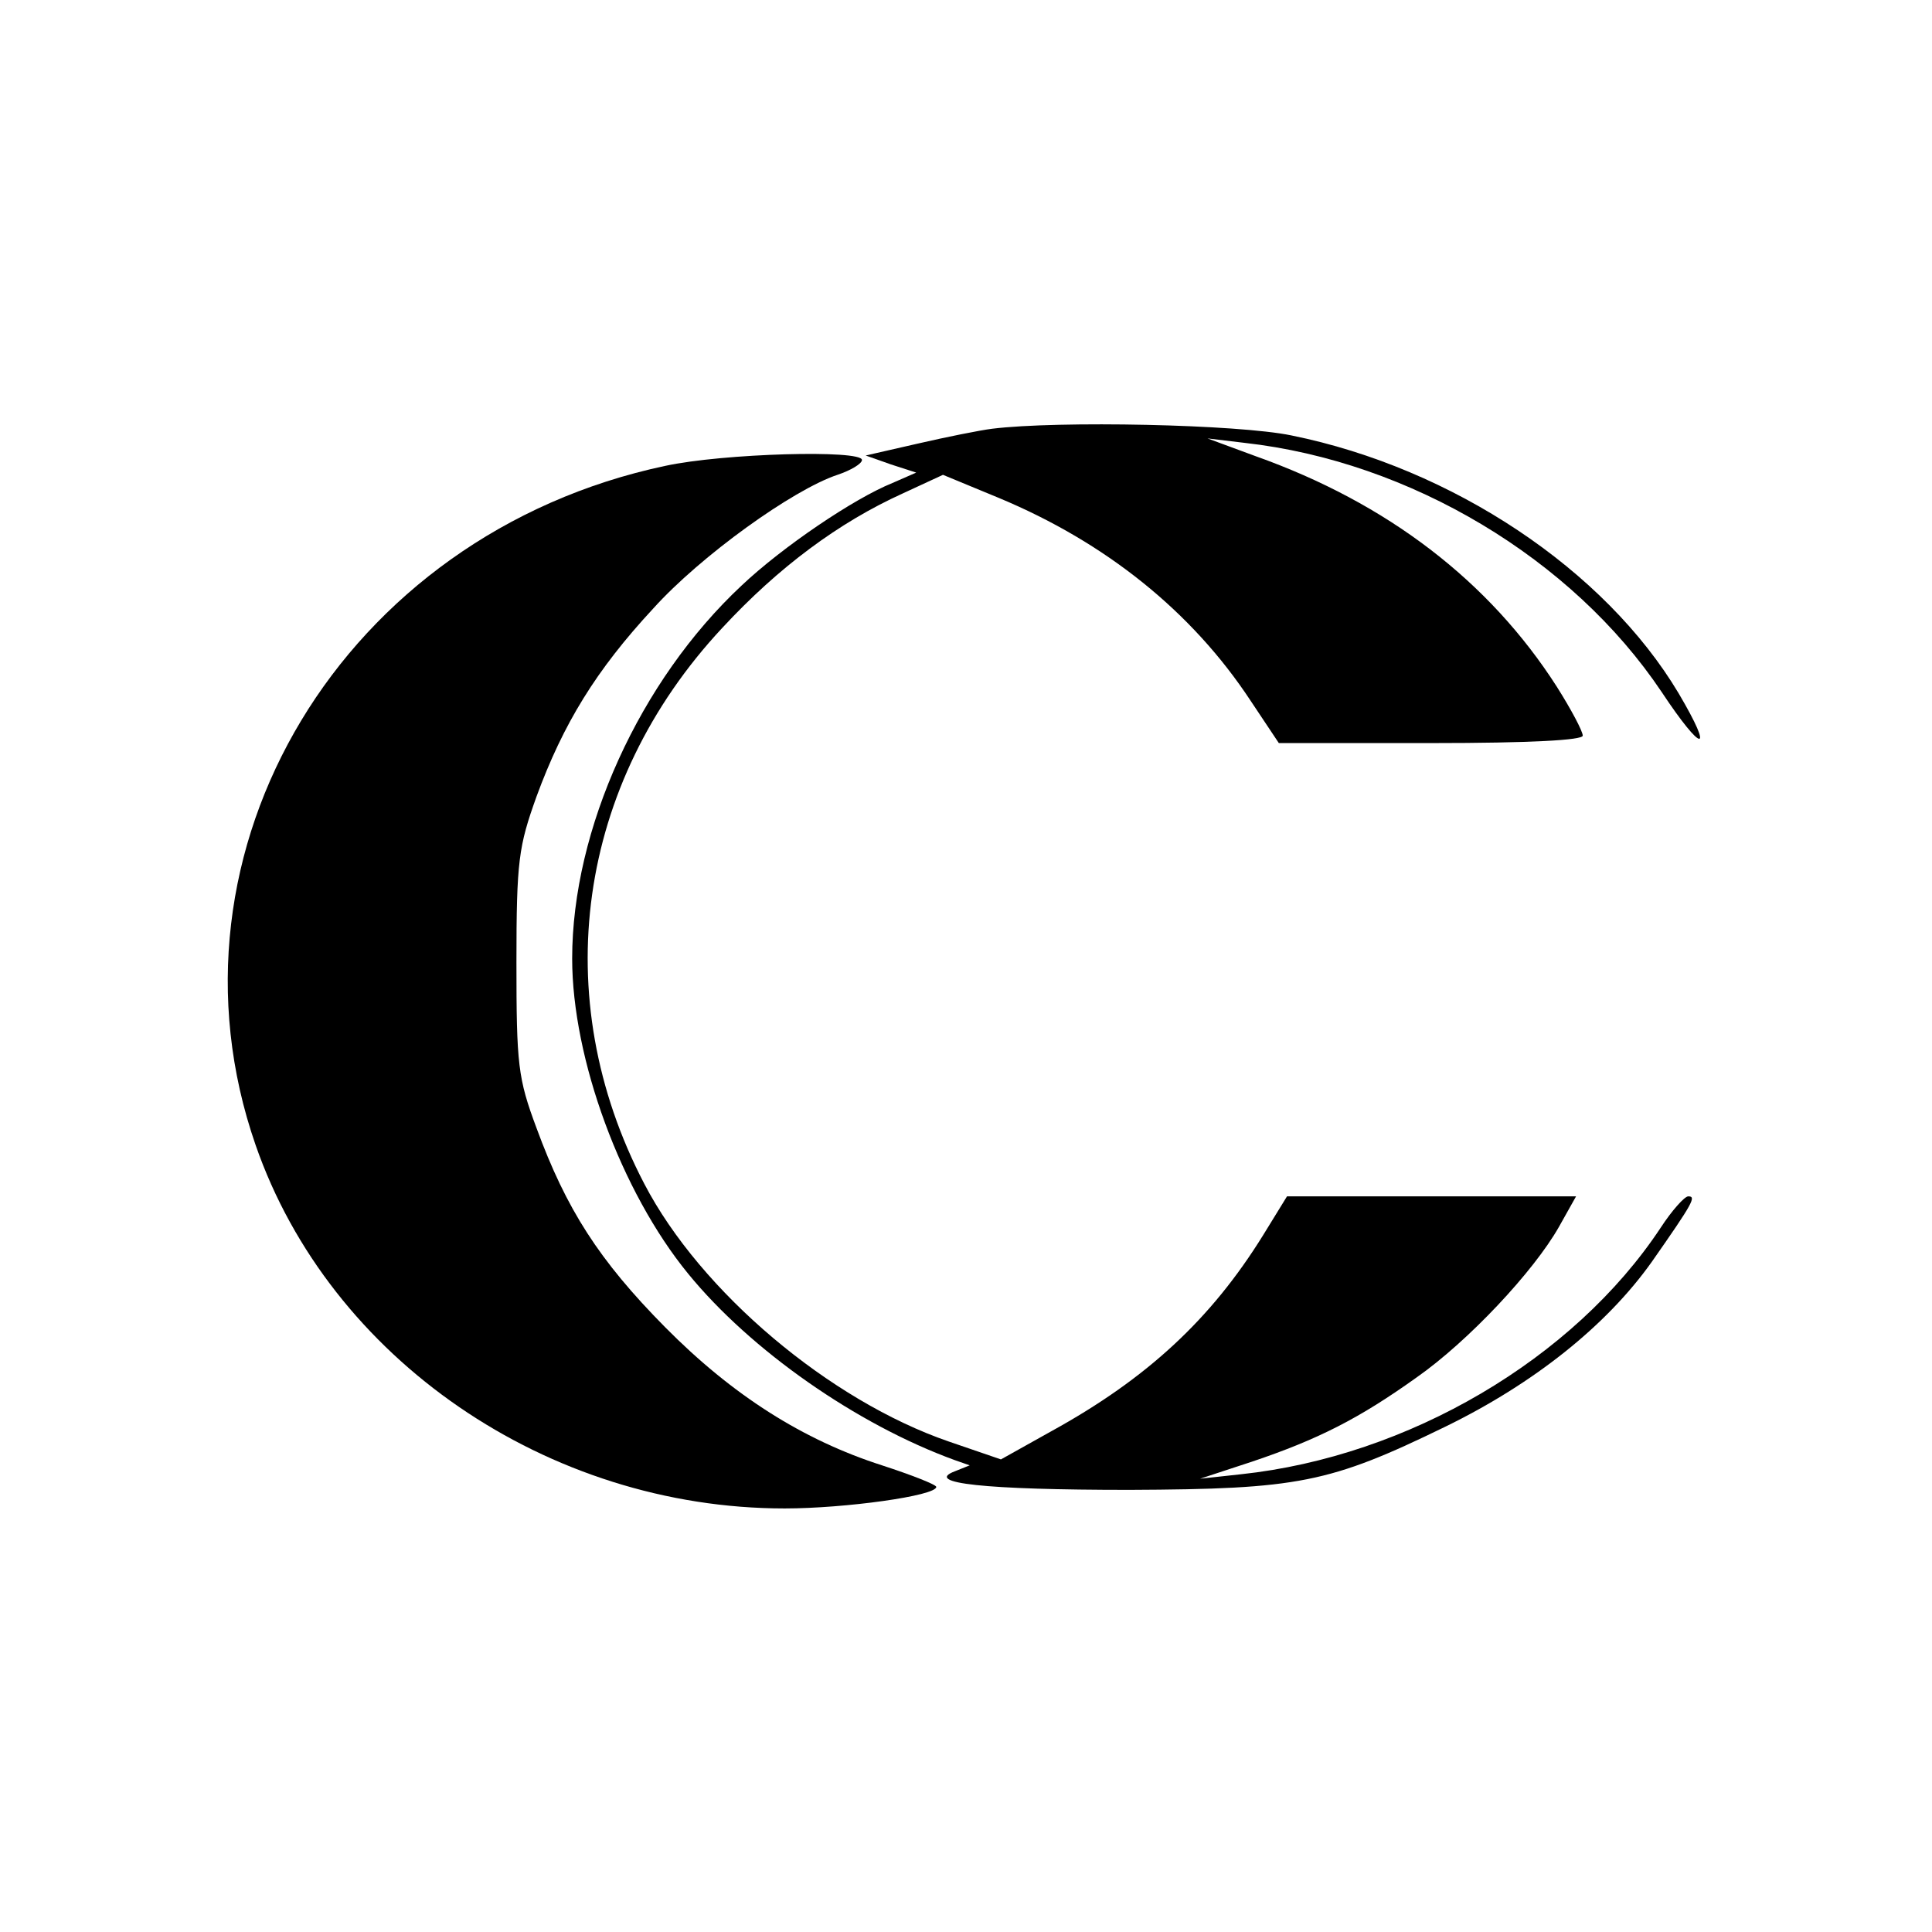
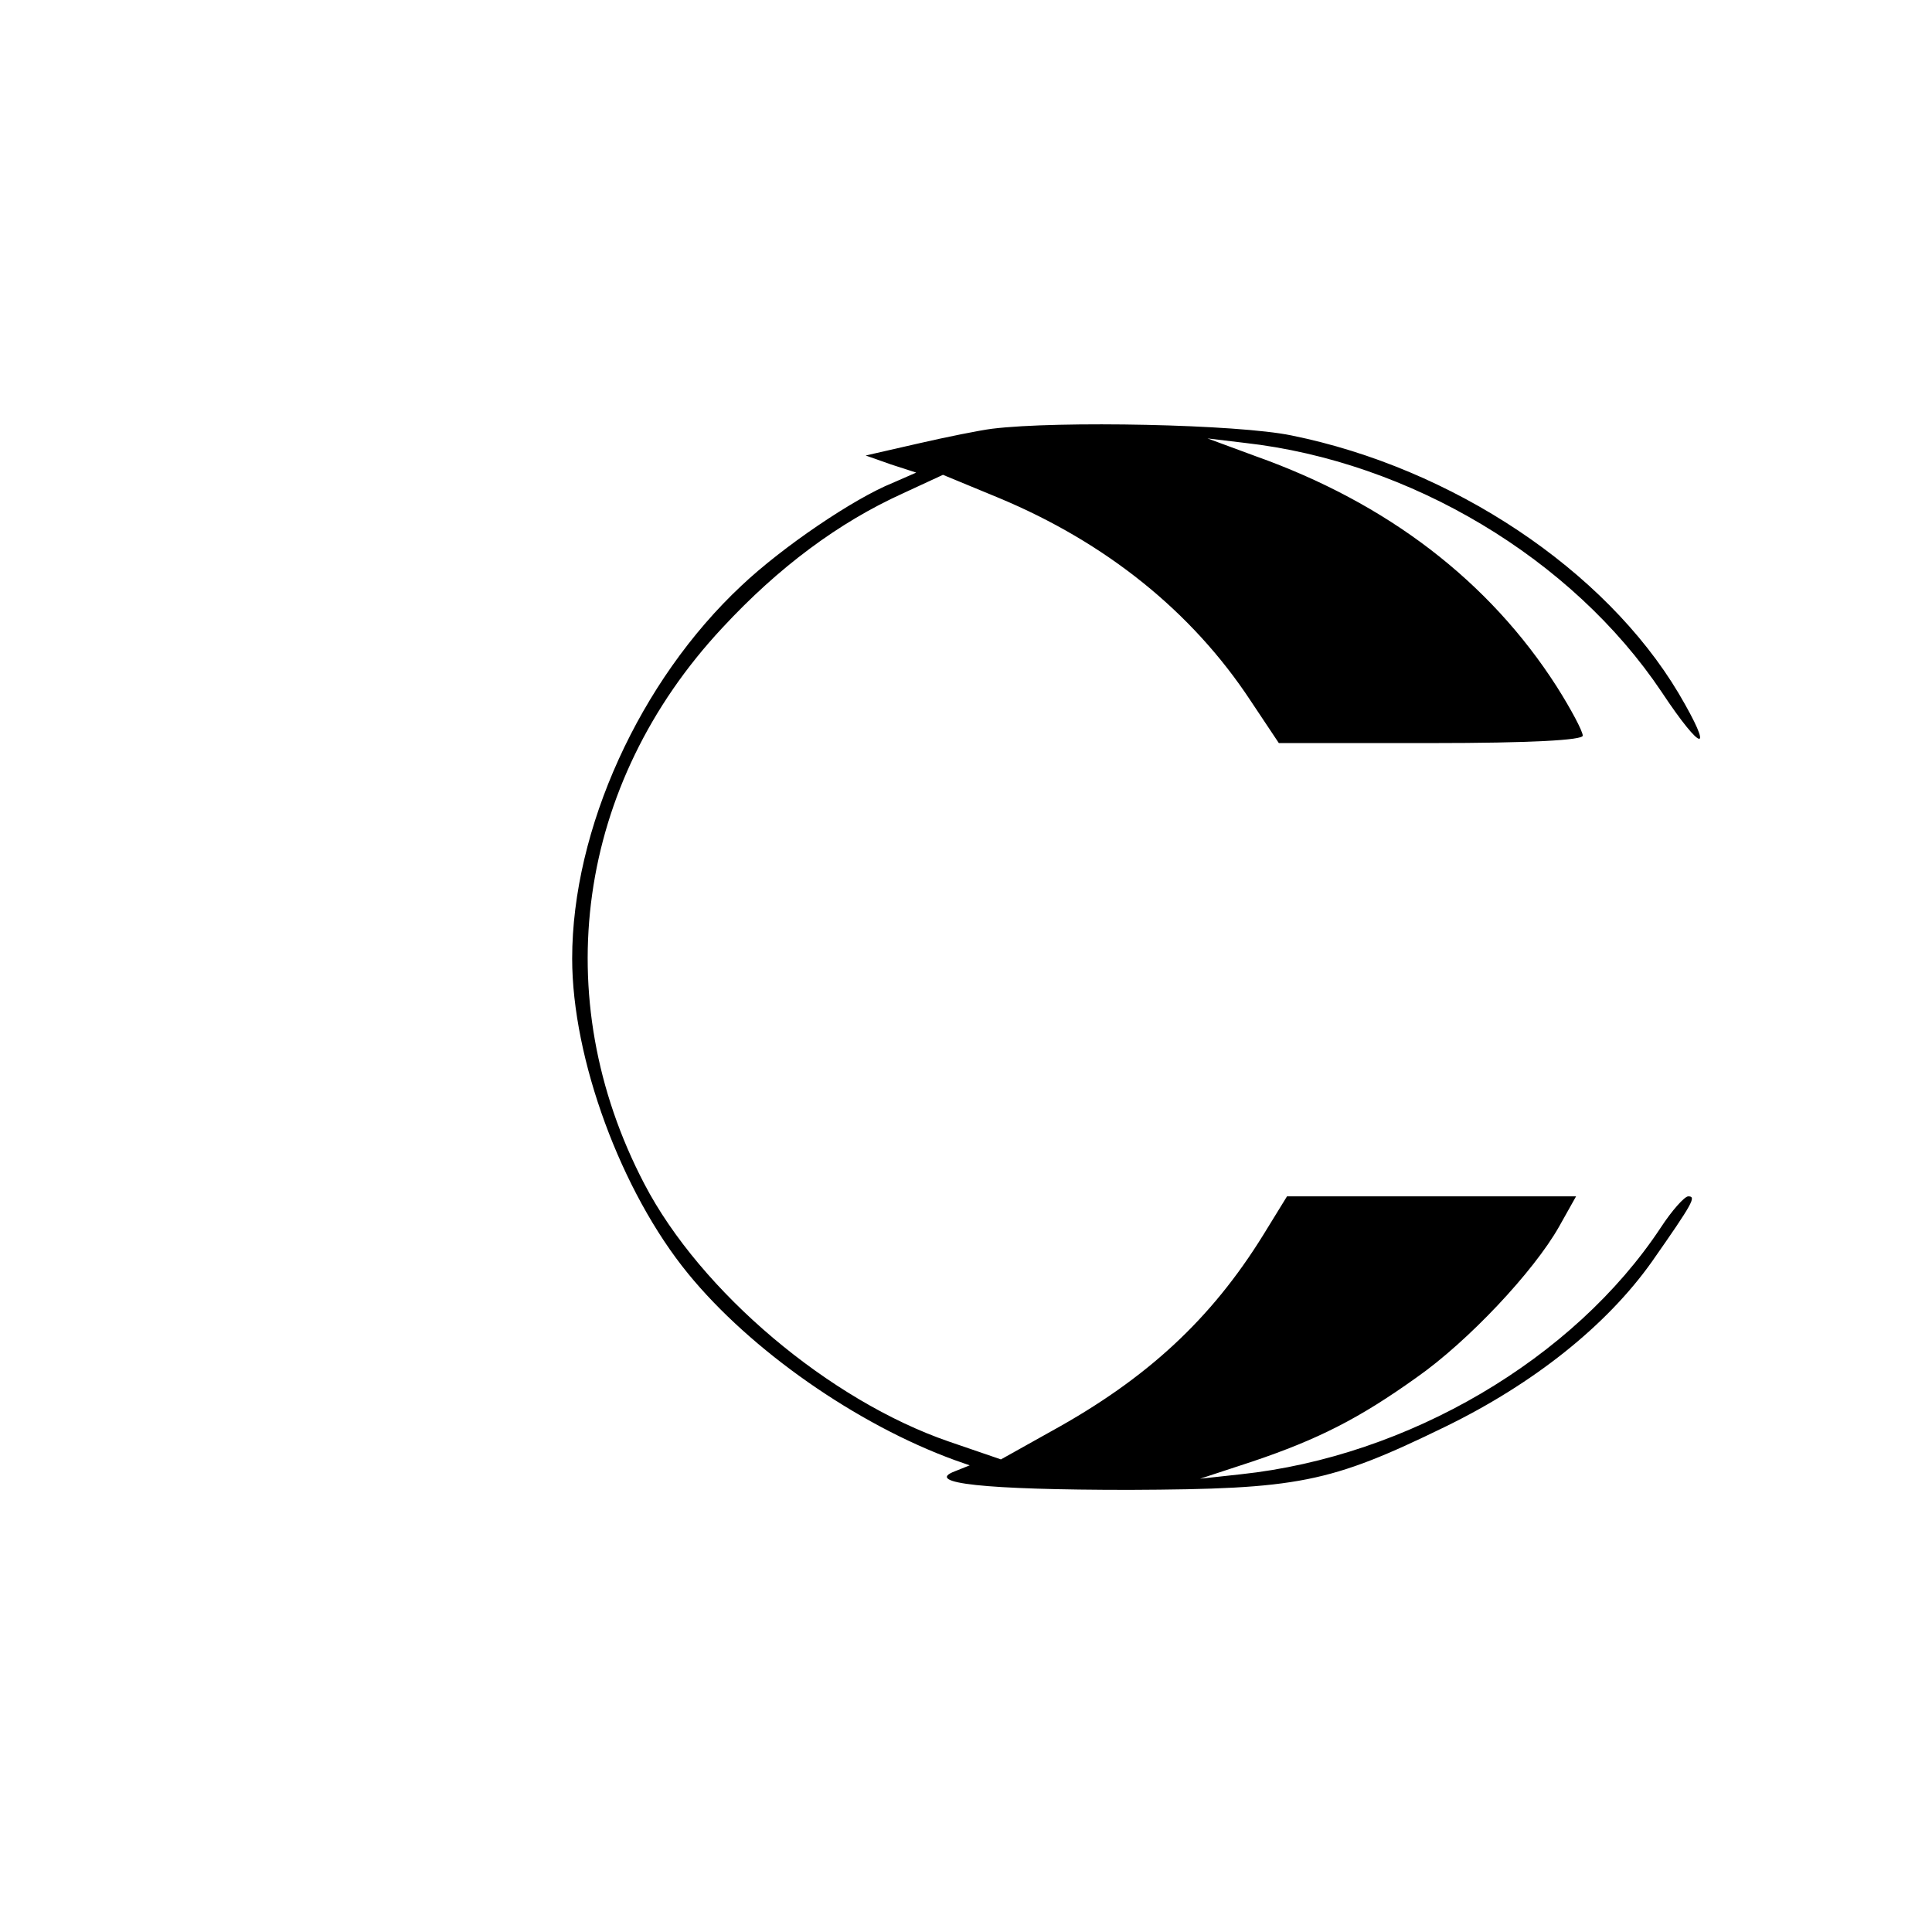
<svg xmlns="http://www.w3.org/2000/svg" version="1.0" width="346.667" height="346.667" viewBox="0 0 260 260" preserveAspectRatio="xMidYMid meet">
  <g fill="#000" stroke="none">
    <path d="M133.5 57.7c-1.6.2-6.1 1.1-10 2l-7 1.6 3.4 1.2 3.4 1.1-3.2 1.4c-5.2 2.1-14.8 8.6-20.3 13.8C86.1 91.6 77 111.6 77 129c0 13.5 6.6 31.4 15.6 42.4 8.4 10.3 22.7 20.3 35.9 25.1l2 .7-2 .8c-4.2 1.6 4 2.5 23.5 2.5 22.7-.1 26.9-.9 42.5-8.5 11.9-5.8 21.7-13.6 27.8-22.2 5.6-8 6-8.8 4.9-8.8-.5 0-2.2 1.9-3.7 4.2-11.7 17.7-34 30.8-56.5 33.2l-5.5.6 7-2.3c8.9-3 14.4-5.8 22.1-11.3 7-4.9 15.8-14.3 19.2-20.3l2.3-4.1h-38.9l-3.2 5.2c-7 11.3-15.6 19.3-28.5 26.4l-6.8 3.8-7-2.4c-16-5.5-33.4-20.1-41-34.7-13.1-25.1-9.1-53.8 10.5-74.8 7.6-8.2 15.7-14.2 24.3-18.1l5.4-2.5 7.5 3.1c14.4 6 26 15.3 33.9 27.3l3.8 5.7h20.5c13.5 0 20.4-.4 20.4-1s-1.6-3.6-3.5-6.6c-9.1-14.2-22.8-24.7-40.5-31l-6.5-2.4 5 .6c22.3 2.5 44.1 15.6 56.1 33.5 5.5 8.3 7.2 8.5 2.3.2-9.9-16.6-30.4-30.3-52.1-34.7-7.2-1.5-31.4-2-40.3-.9z" />
-     <path d="M89.5 62.7c-43.3 9.2-68.9 51.7-55.1 91.4 10 28.8 39.3 48.9 71.2 48.9 8.1 0 20.4-1.7 20.4-2.9 0-.3-3.3-1.6-7.3-2.9-10.6-3.4-20.1-9.4-29.2-18.6-8.9-9-13.3-15.9-17.3-26.8-2.5-6.7-2.7-8.5-2.7-22.3 0-13.7.3-15.6 2.7-22.3 3.6-9.8 8-17 15.7-25.3 6.4-7.1 18.8-16 24.8-18 1.8-.6 3.3-1.5 3.3-2 0-1.4-18.7-.9-26.5.8z" />
  </g>
</svg>